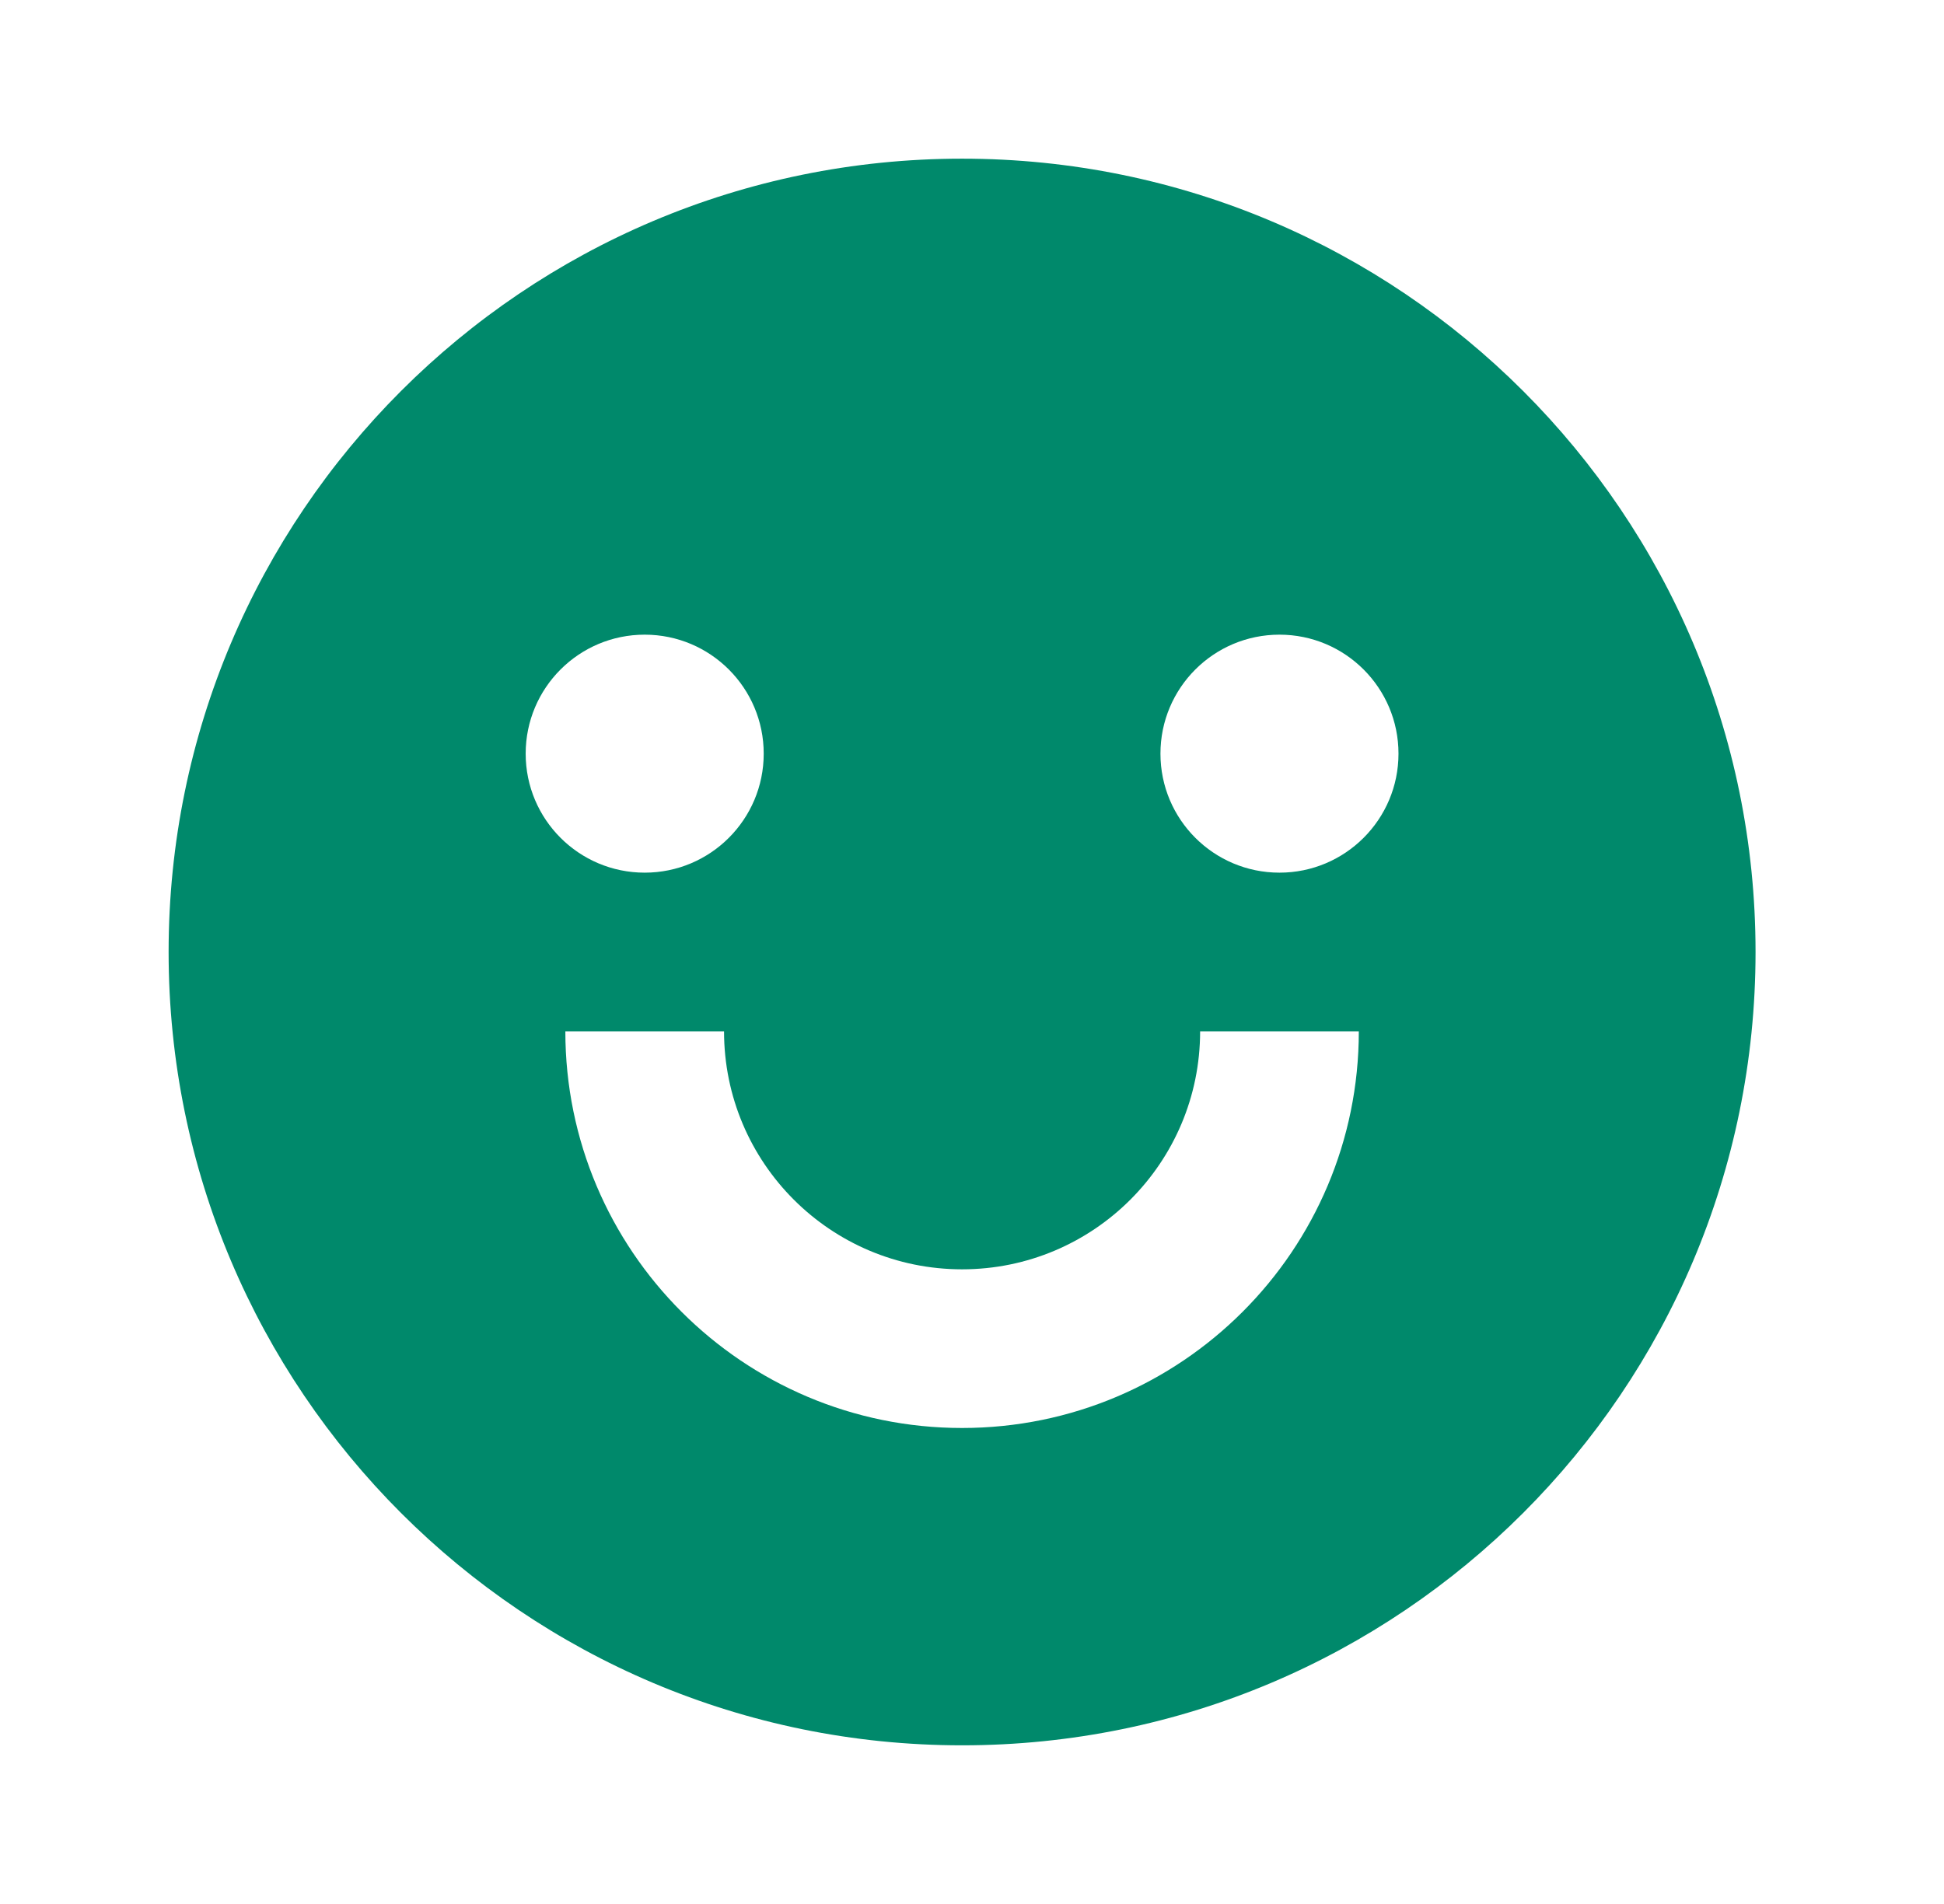
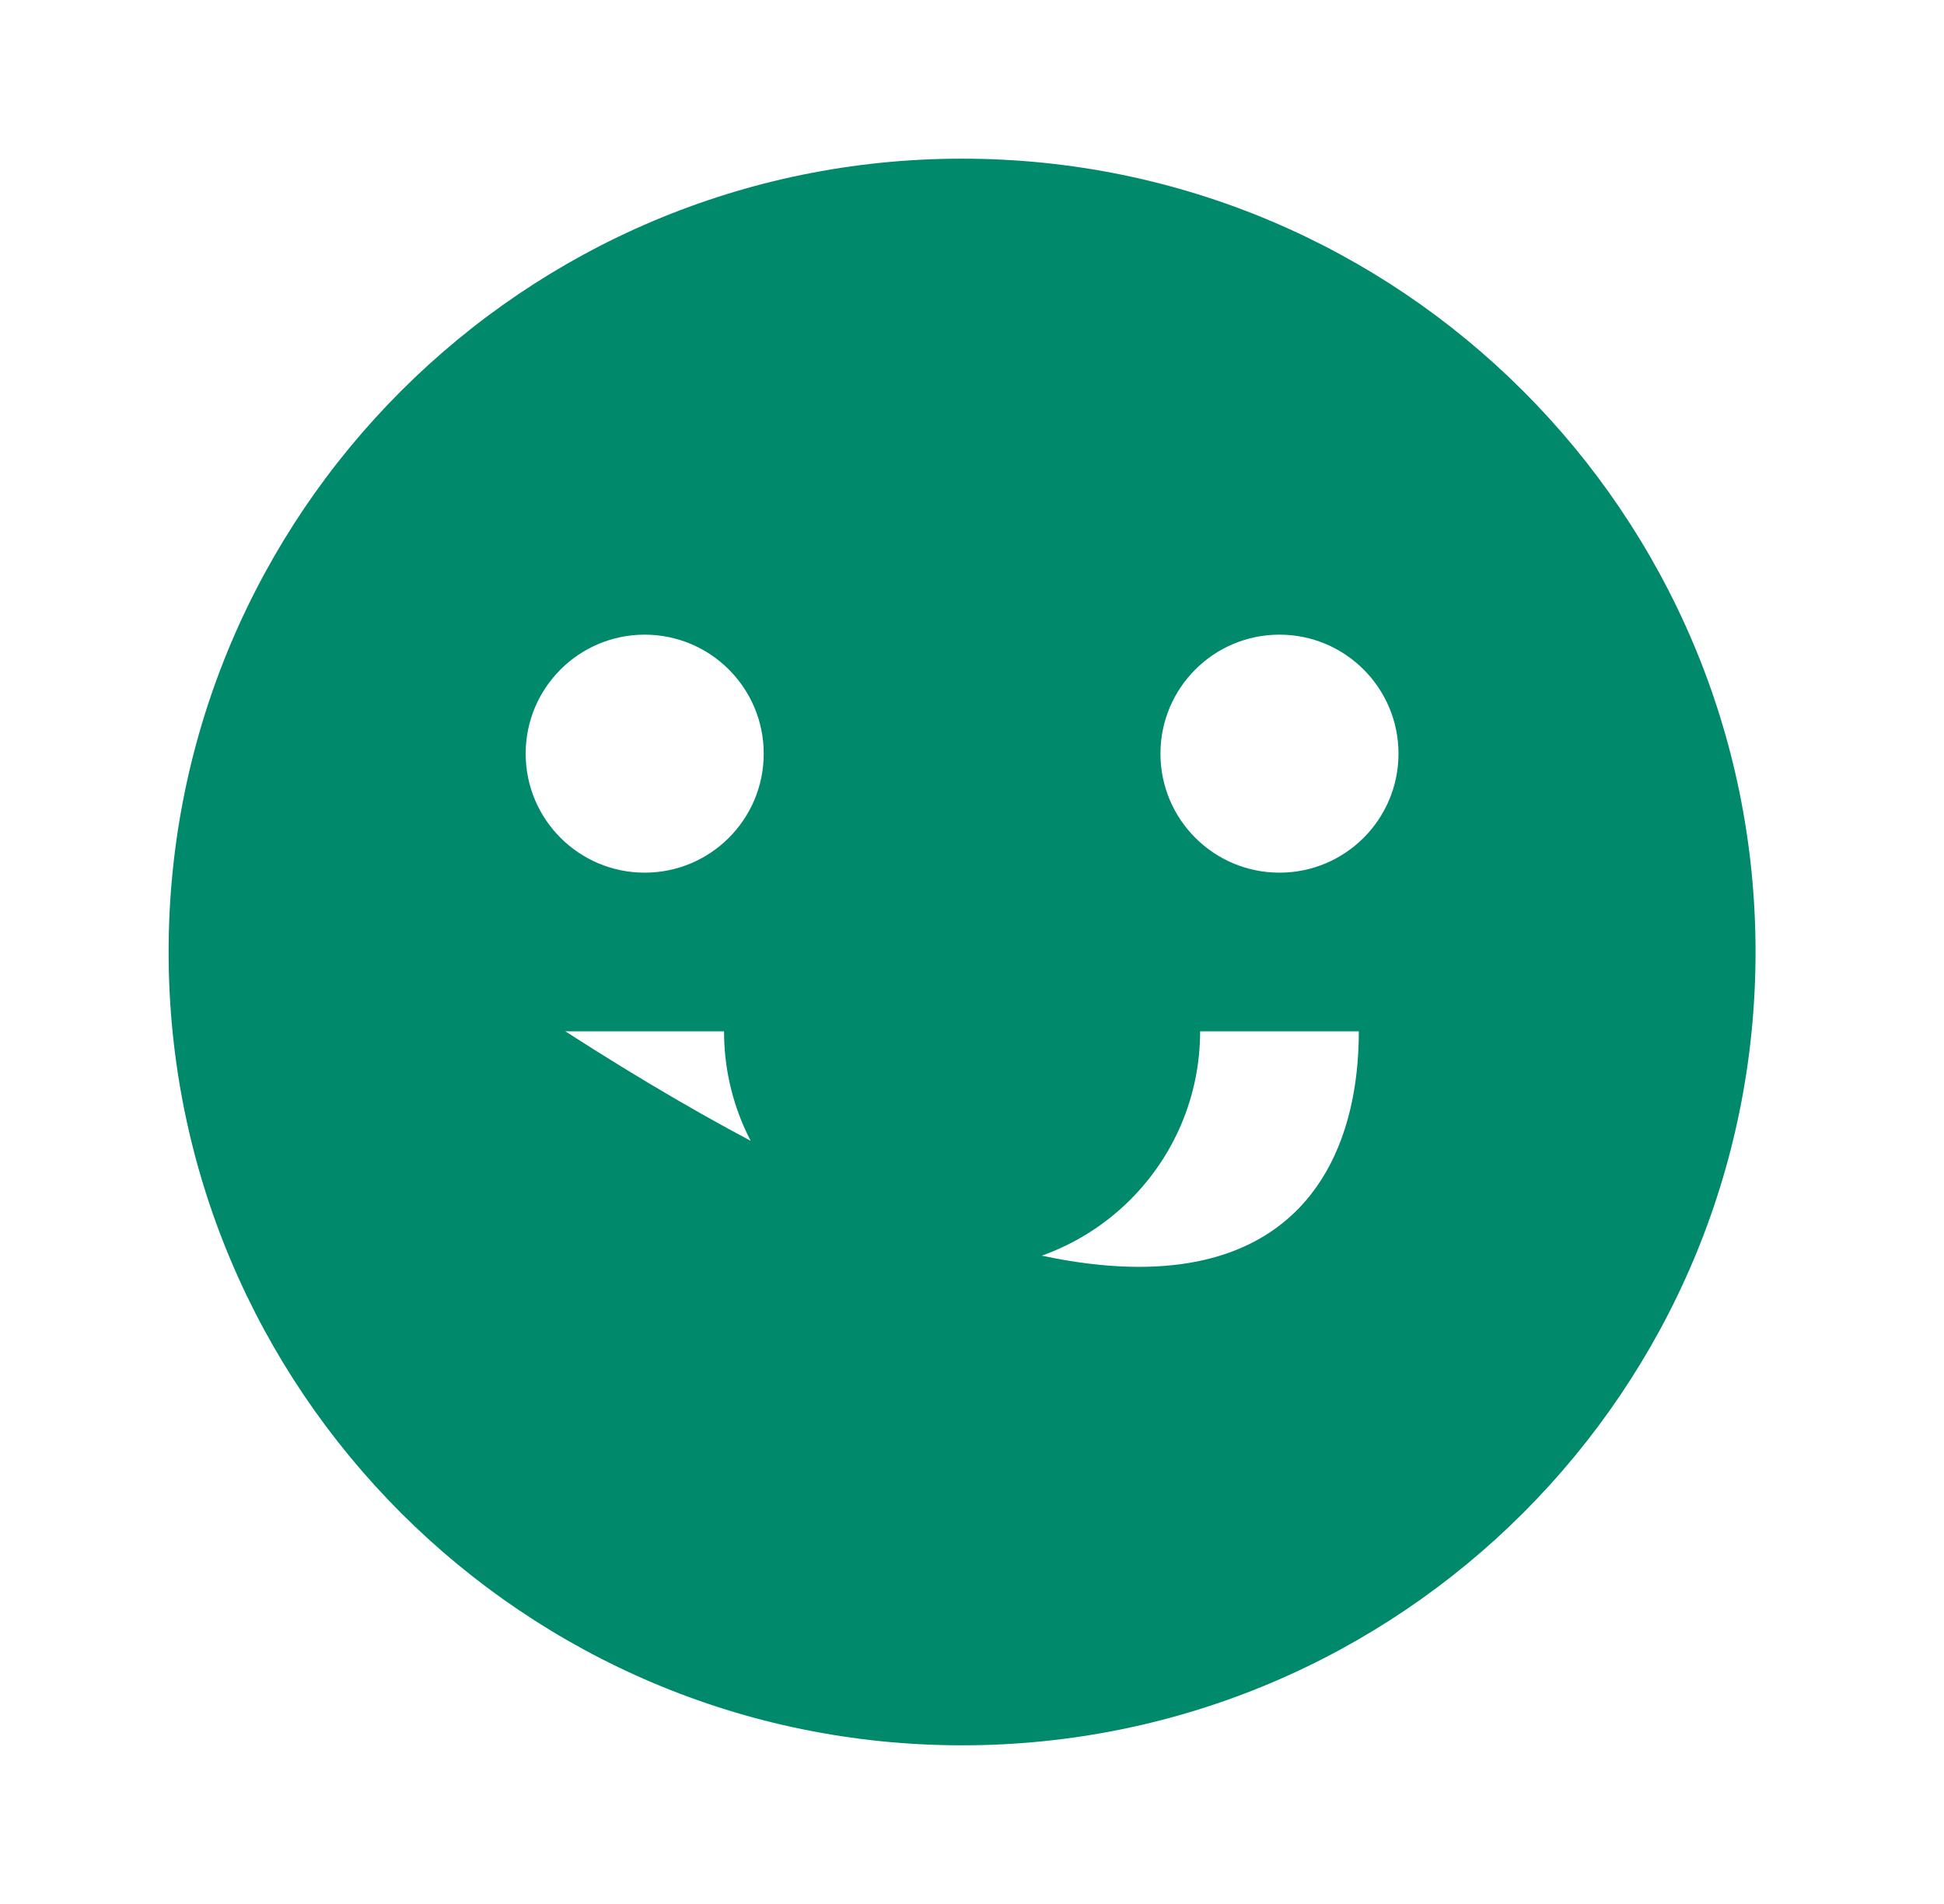
<svg xmlns="http://www.w3.org/2000/svg" width="49" height="48" viewBox="0 0 49 48" fill="none">
  <g id="Happy">
-     <path id="Vector" d="M24.25 44C13.204 44 4.25 35.046 4.25 24C4.25 12.954 13.204 4 24.25 4C35.296 4 44.25 12.954 44.25 24C44.25 35.046 35.296 44 24.25 44ZM14.25 26C14.25 31.523 18.727 36 24.25 36C29.773 36 34.25 31.523 34.25 26H30.25C30.25 29.314 27.564 32 24.25 32C20.936 32 18.25 29.314 18.25 26H14.25ZM16.25 22C17.907 22 19.25 20.657 19.25 19C19.25 17.343 17.907 16 16.25 16C14.593 16 13.25 17.343 13.25 19C13.25 20.657 14.593 22 16.25 22ZM32.25 22C33.907 22 35.25 20.657 35.25 19C35.25 17.343 33.907 16 32.25 16C30.593 16 29.25 17.343 29.25 19C29.25 20.657 30.593 22 32.25 22Z" fill="#00896B" />
+     <path id="Vector" d="M24.25 44C13.204 44 4.25 35.046 4.25 24C4.25 12.954 13.204 4 24.25 4C35.296 4 44.25 12.954 44.25 24C44.25 35.046 35.296 44 24.25 44ZM14.25 26C29.773 36 34.25 31.523 34.25 26H30.25C30.25 29.314 27.564 32 24.25 32C20.936 32 18.25 29.314 18.25 26H14.25ZM16.25 22C17.907 22 19.25 20.657 19.25 19C19.25 17.343 17.907 16 16.25 16C14.593 16 13.25 17.343 13.25 19C13.25 20.657 14.593 22 16.25 22ZM32.25 22C33.907 22 35.25 20.657 35.25 19C35.25 17.343 33.907 16 32.25 16C30.593 16 29.25 17.343 29.25 19C29.25 20.657 30.593 22 32.25 22Z" fill="#00896B" />
  </g>
</svg>